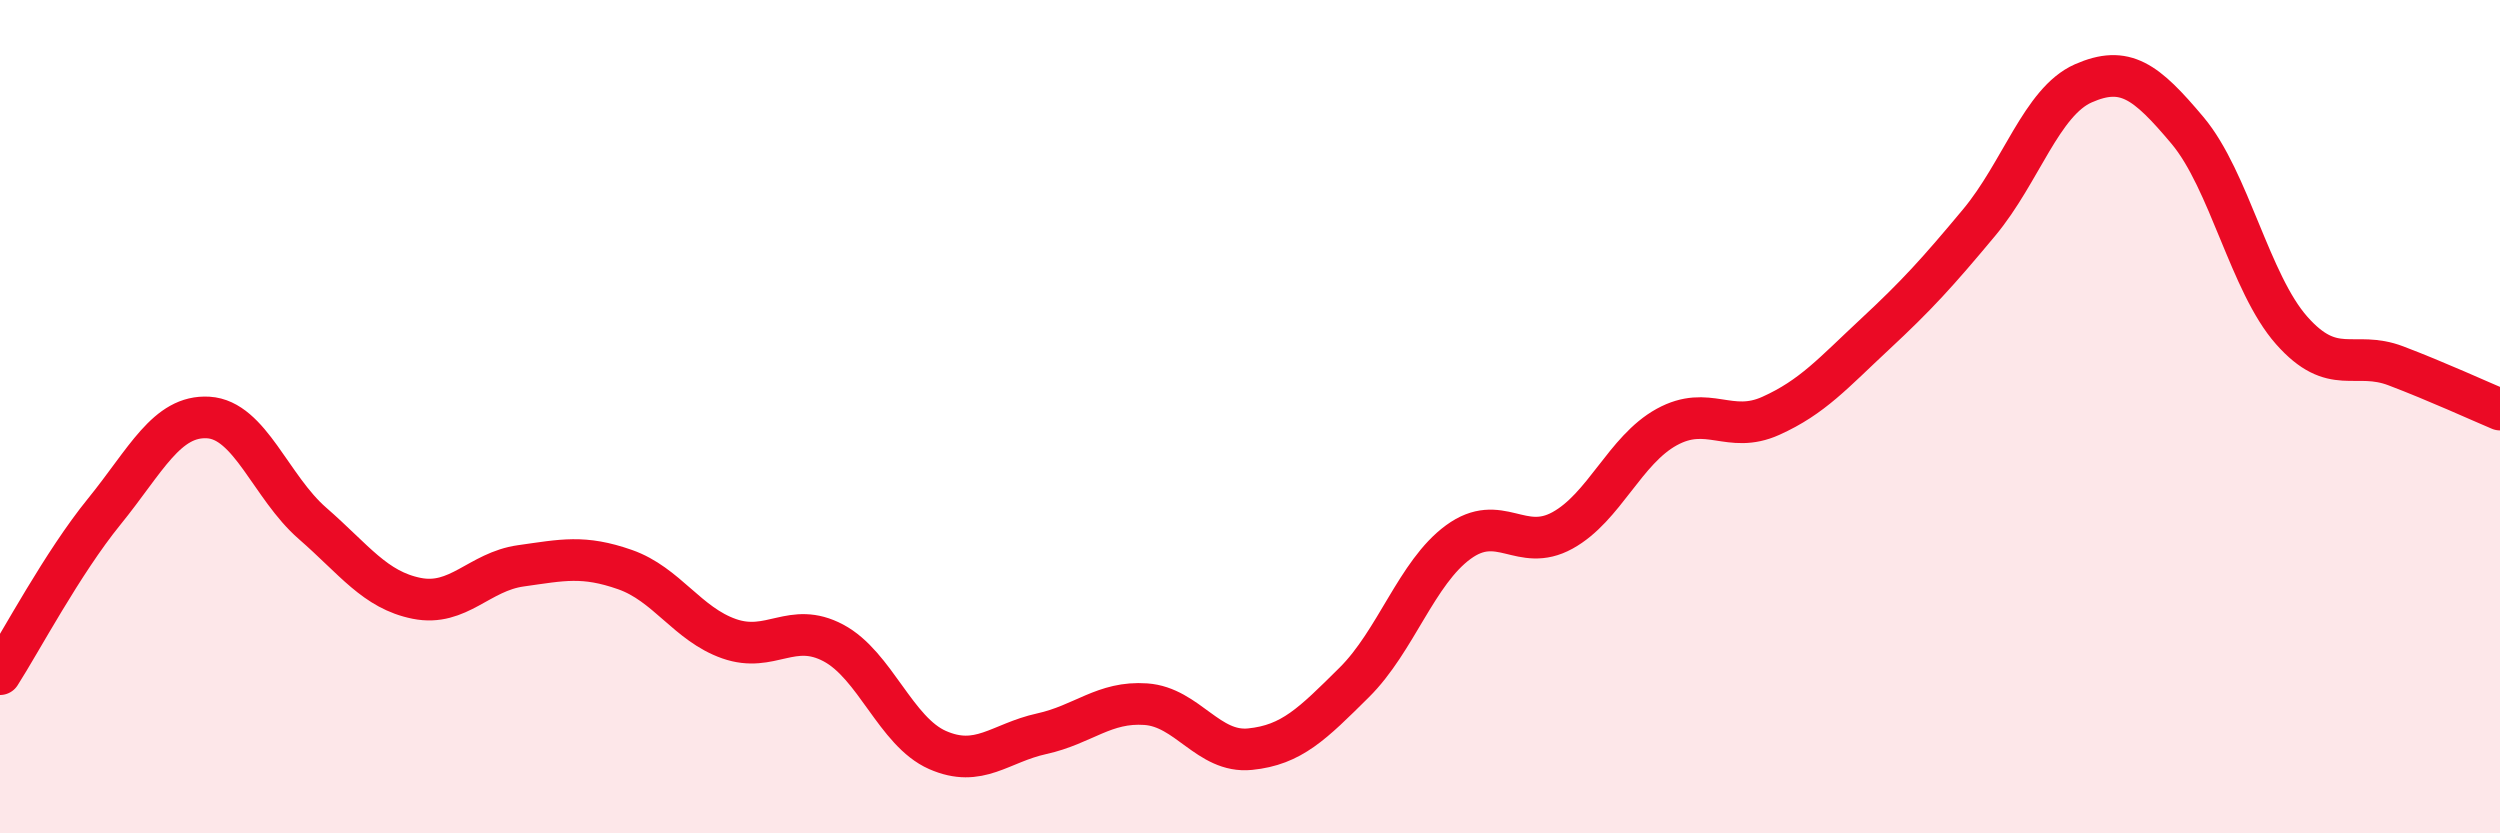
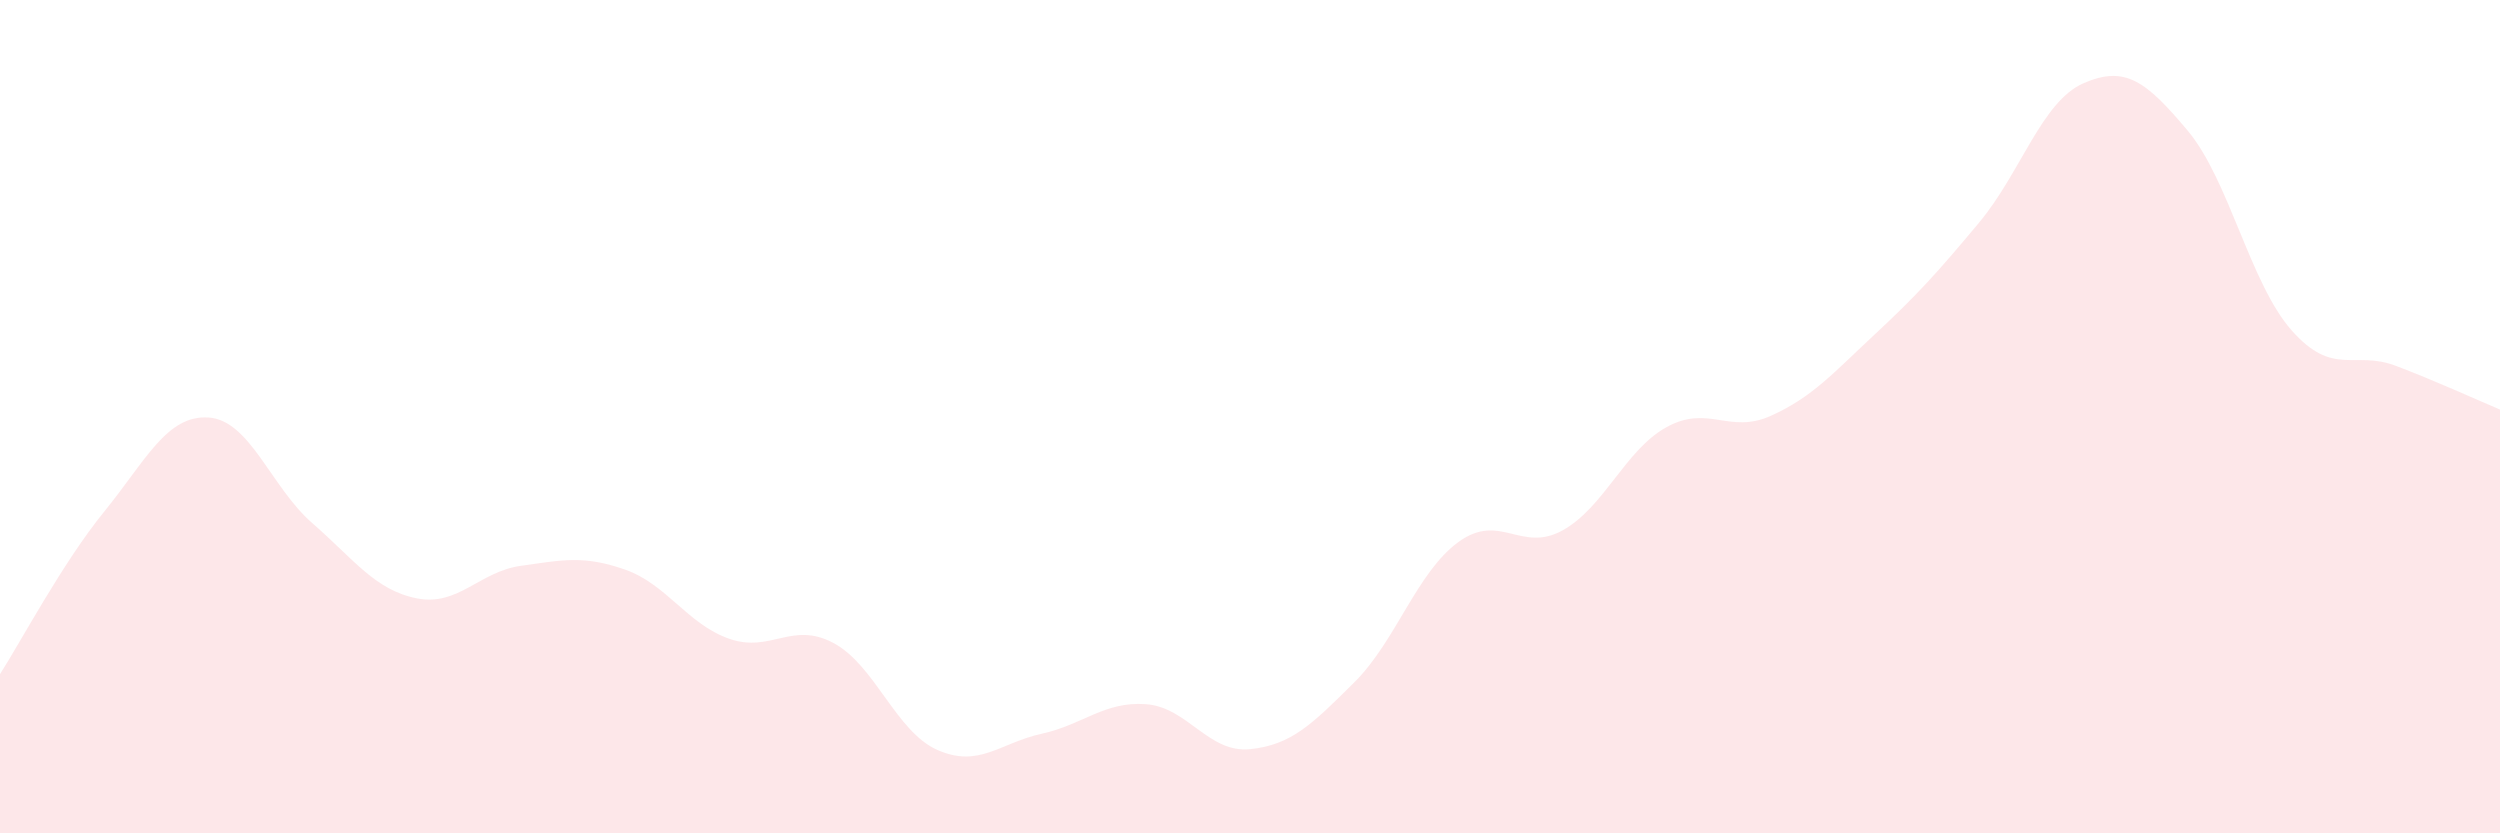
<svg xmlns="http://www.w3.org/2000/svg" width="60" height="20" viewBox="0 0 60 20">
  <path d="M 0,16.18 C 0.5,15.4 1.5,13.51 2.5,12.28 C 3.5,11.05 4,9.96 5,10.02 C 6,10.08 6.5,11.69 7.5,12.56 C 8.5,13.43 9,14.16 10,14.36 C 11,14.56 11.5,13.72 12.5,13.58 C 13.5,13.44 14,13.32 15,13.67 C 16,14.02 16.5,14.98 17.5,15.33 C 18.5,15.68 19,14.9 20,15.43 C 21,15.96 21.5,17.56 22.5,18 C 23.5,18.44 24,17.83 25,17.61 C 26,17.39 26.5,16.83 27.5,16.9 C 28.5,16.97 29,18.08 30,17.98 C 31,17.88 31.5,17.37 32.5,16.38 C 33.5,15.39 34,13.74 35,13.01 C 36,12.28 36.5,13.28 37.5,12.73 C 38.5,12.18 39,10.8 40,10.25 C 41,9.7 41.5,10.43 42.5,9.98 C 43.5,9.53 44,8.95 45,8.02 C 46,7.09 46.5,6.54 47.5,5.34 C 48.5,4.14 49,2.44 50,2 C 51,1.56 51.5,1.94 52.5,3.13 C 53.5,4.32 54,6.8 55,7.93 C 56,9.06 56.5,8.4 57.5,8.78 C 58.5,9.16 59.5,9.62 60,9.83L60 20L0 20Z" fill="#EB0A25" opacity="0.1" stroke-linecap="round" stroke-linejoin="round" />
-   <path d="M 0,16.18 C 0.5,15.4 1.5,13.51 2.5,12.28 C 3.5,11.05 4,9.96 5,10.02 C 6,10.08 6.5,11.69 7.5,12.56 C 8.5,13.43 9,14.16 10,14.36 C 11,14.56 11.5,13.72 12.5,13.58 C 13.5,13.44 14,13.32 15,13.67 C 16,14.02 16.5,14.98 17.5,15.33 C 18.5,15.68 19,14.9 20,15.43 C 21,15.96 21.5,17.56 22.5,18 C 23.5,18.44 24,17.83 25,17.61 C 26,17.39 26.5,16.83 27.5,16.9 C 28.5,16.97 29,18.08 30,17.98 C 31,17.88 31.5,17.37 32.5,16.38 C 33.5,15.39 34,13.74 35,13.01 C 36,12.28 36.5,13.28 37.5,12.73 C 38.5,12.18 39,10.8 40,10.25 C 41,9.7 41.5,10.43 42.5,9.98 C 43.5,9.53 44,8.95 45,8.02 C 46,7.09 46.5,6.54 47.5,5.34 C 48.5,4.14 49,2.44 50,2 C 51,1.56 51.5,1.94 52.5,3.13 C 53.5,4.32 54,6.8 55,7.93 C 56,9.06 56.5,8.4 57.5,8.78 C 58.5,9.16 59.5,9.62 60,9.83" stroke="#EB0A25" stroke-width="1" fill="none" stroke-linecap="round" stroke-linejoin="round" />
</svg>